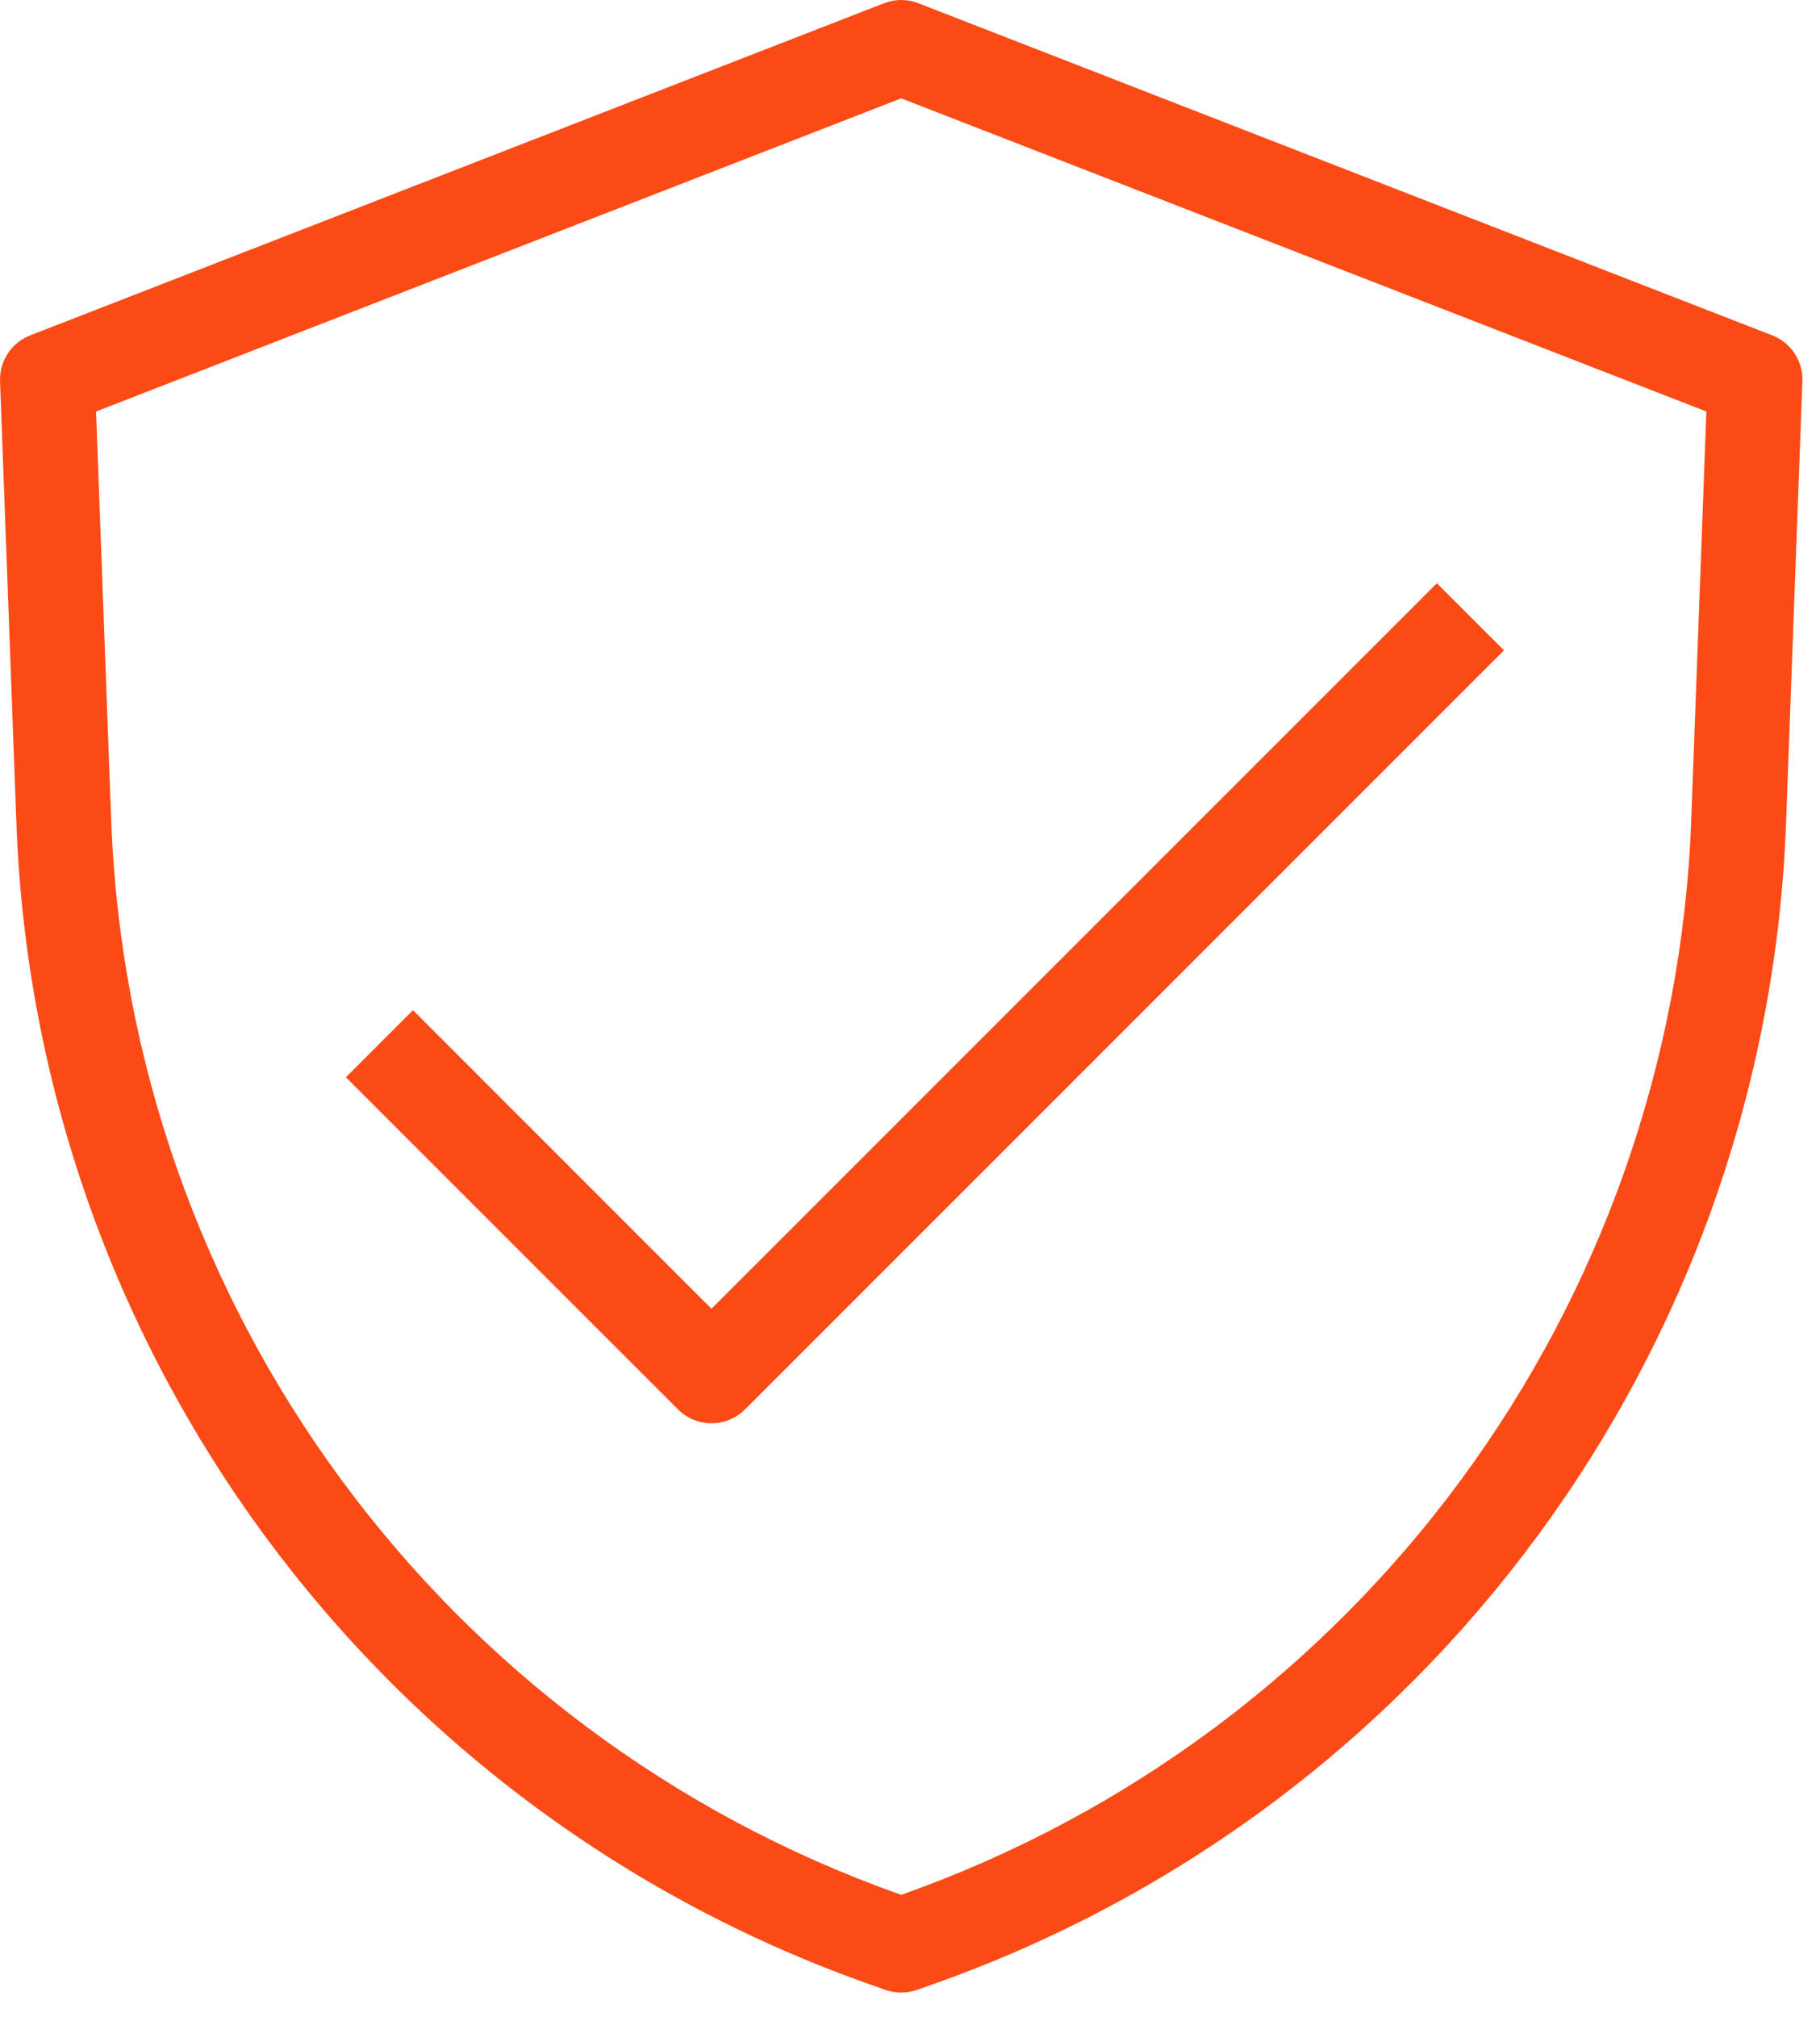
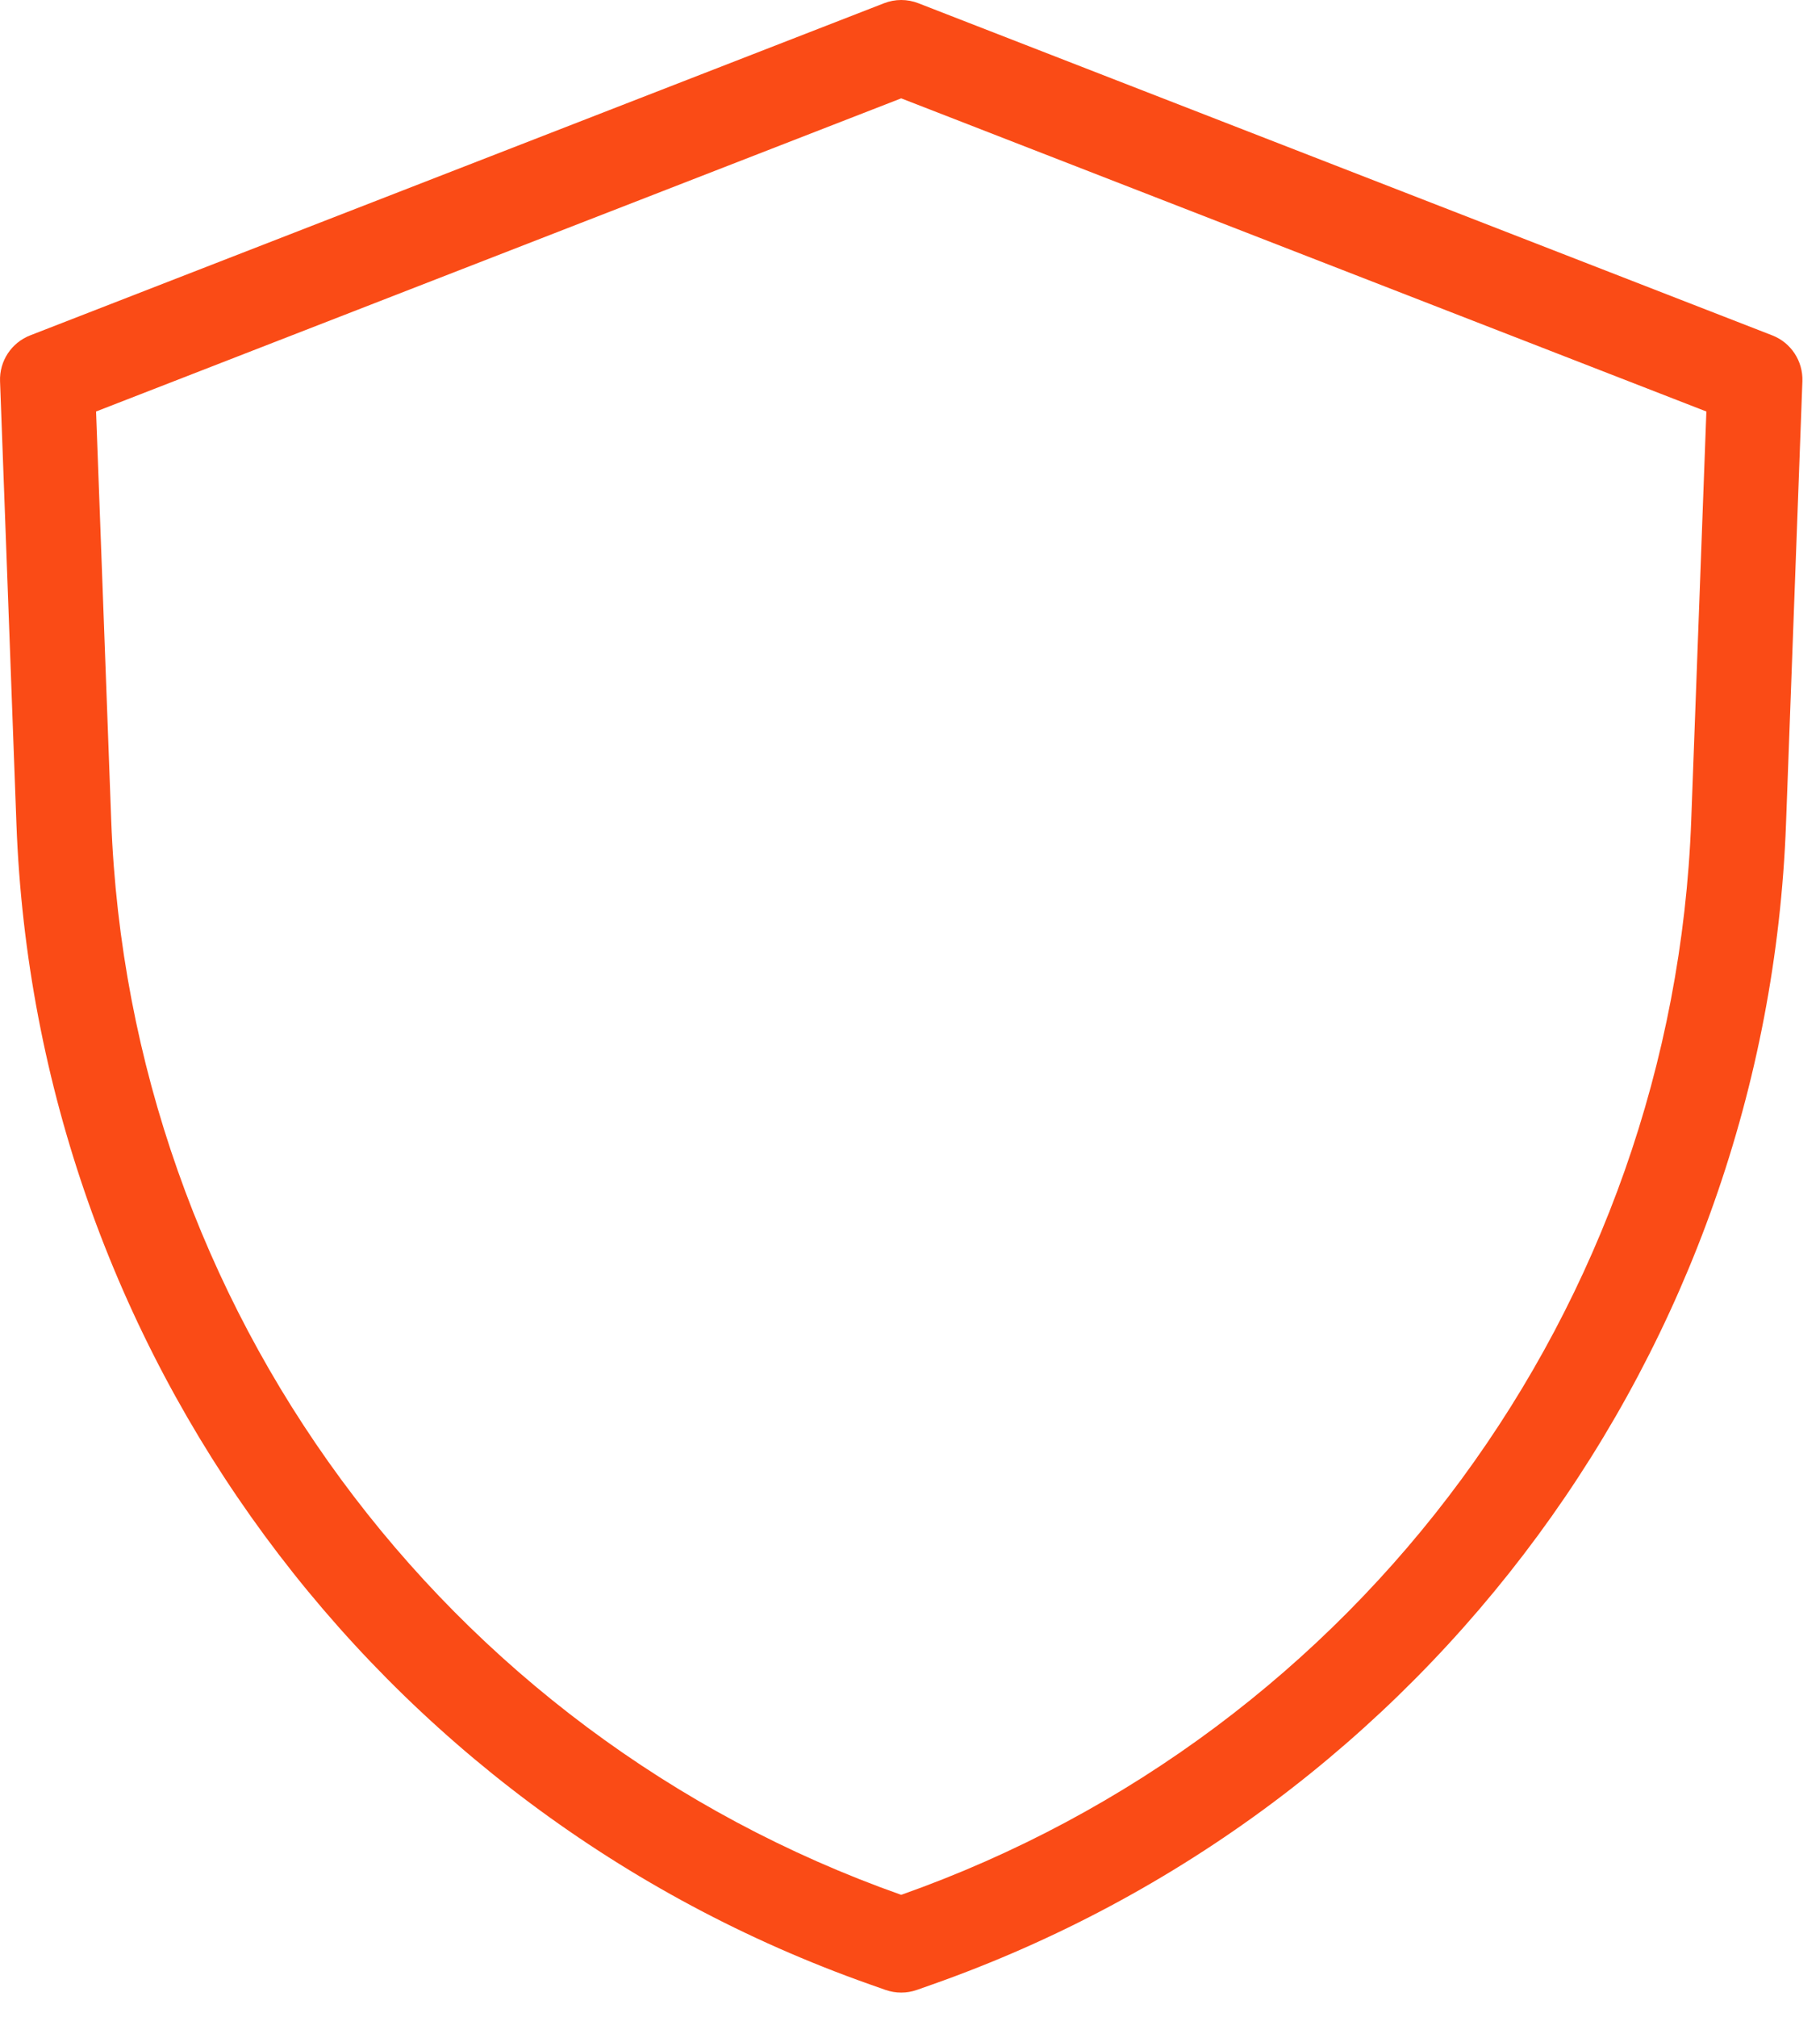
<svg xmlns="http://www.w3.org/2000/svg" width="37" height="41" viewBox="0 0 37 41" fill="none">
  <path fill-rule="evenodd" clip-rule="evenodd" d="M17.972 0.066C18.197 -0.022 18.446 -0.022 18.671 0.066L36.028 6.816C36.411 6.964 36.657 7.34 36.642 7.75L36.309 16.746C35.913 27.425 29.033 36.778 18.956 40.334L18.642 40.445C18.435 40.518 18.208 40.518 18 40.445L17.686 40.334C7.61 36.778 0.729 27.425 0.334 16.746L0.001 7.75C-0.015 7.34 0.232 6.964 0.615 6.816L17.972 0.066ZM1.953 8.364L2.261 16.675C2.627 26.56 8.995 35.218 18.321 38.513C27.648 35.218 34.016 26.56 34.382 16.675L34.69 8.364L18.321 1.999L1.953 8.364Z" fill="#FA4B16" />
-   <path fill-rule="evenodd" clip-rule="evenodd" d="M30.575 13.218L15.146 28.646C14.77 29.023 14.159 29.023 13.783 28.646L7.032 21.896L8.396 20.532L14.464 26.601L29.211 11.854L30.575 13.218Z" fill="#FA4B16" />
</svg>